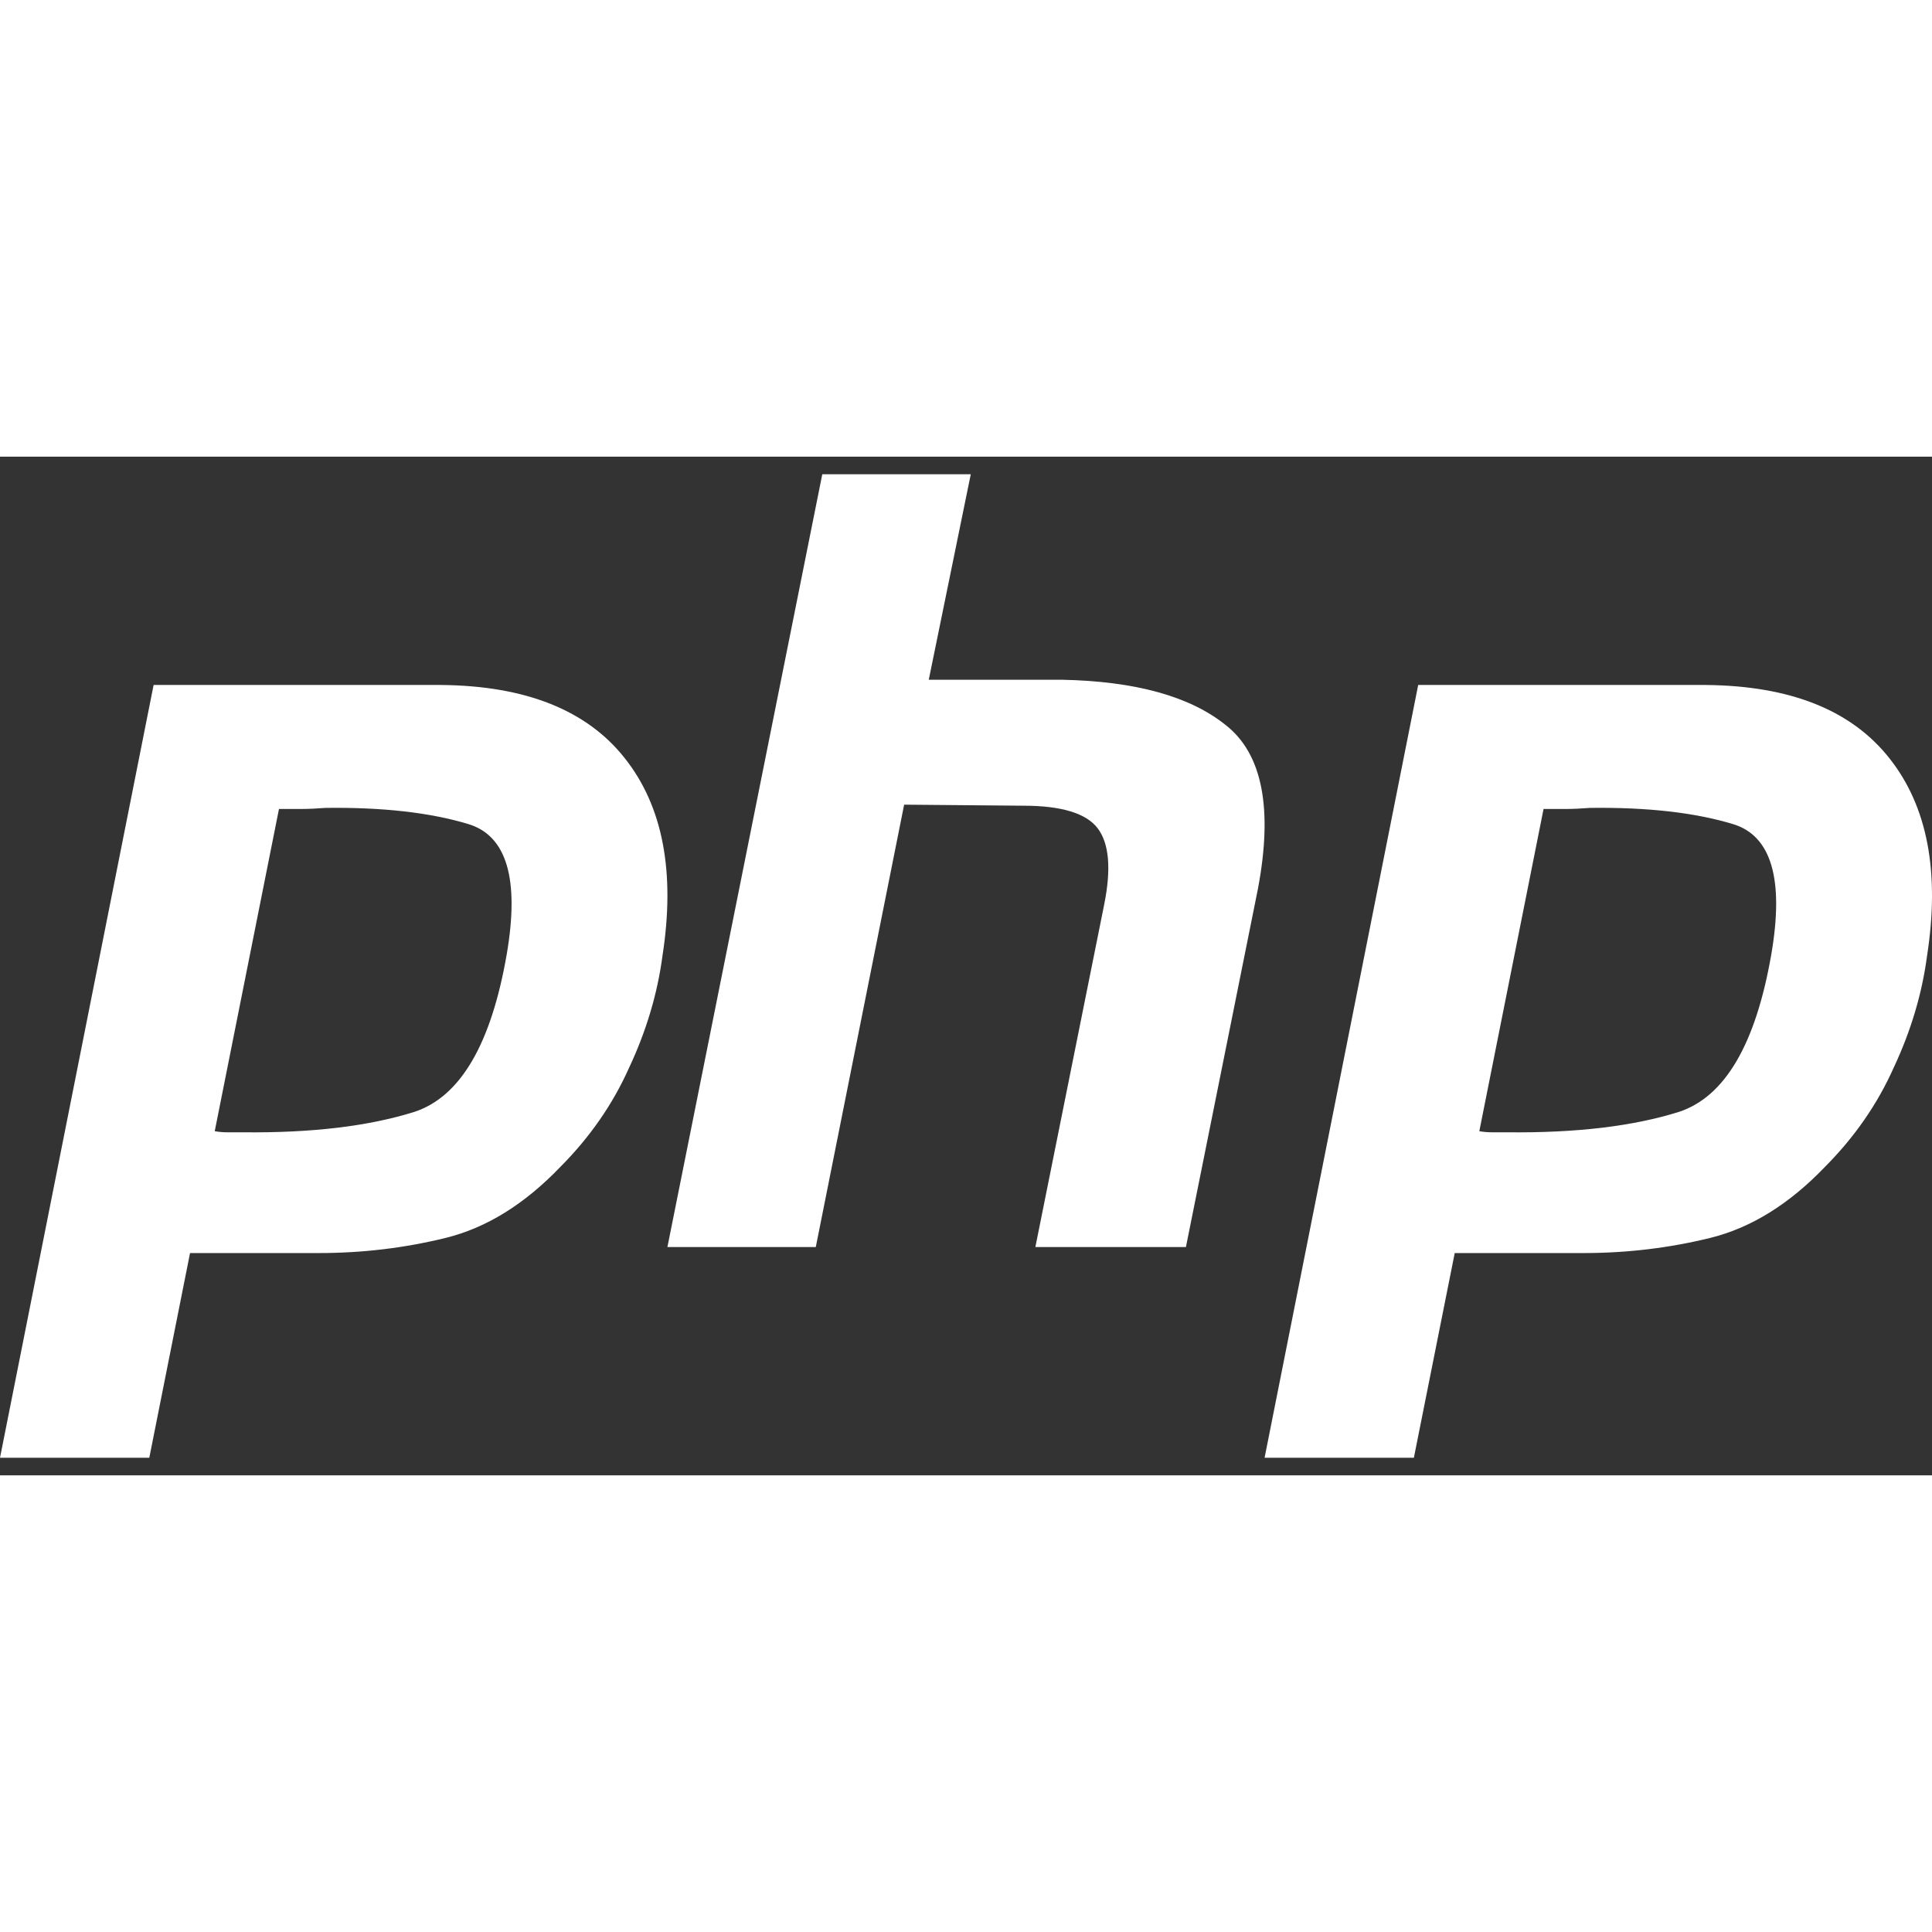
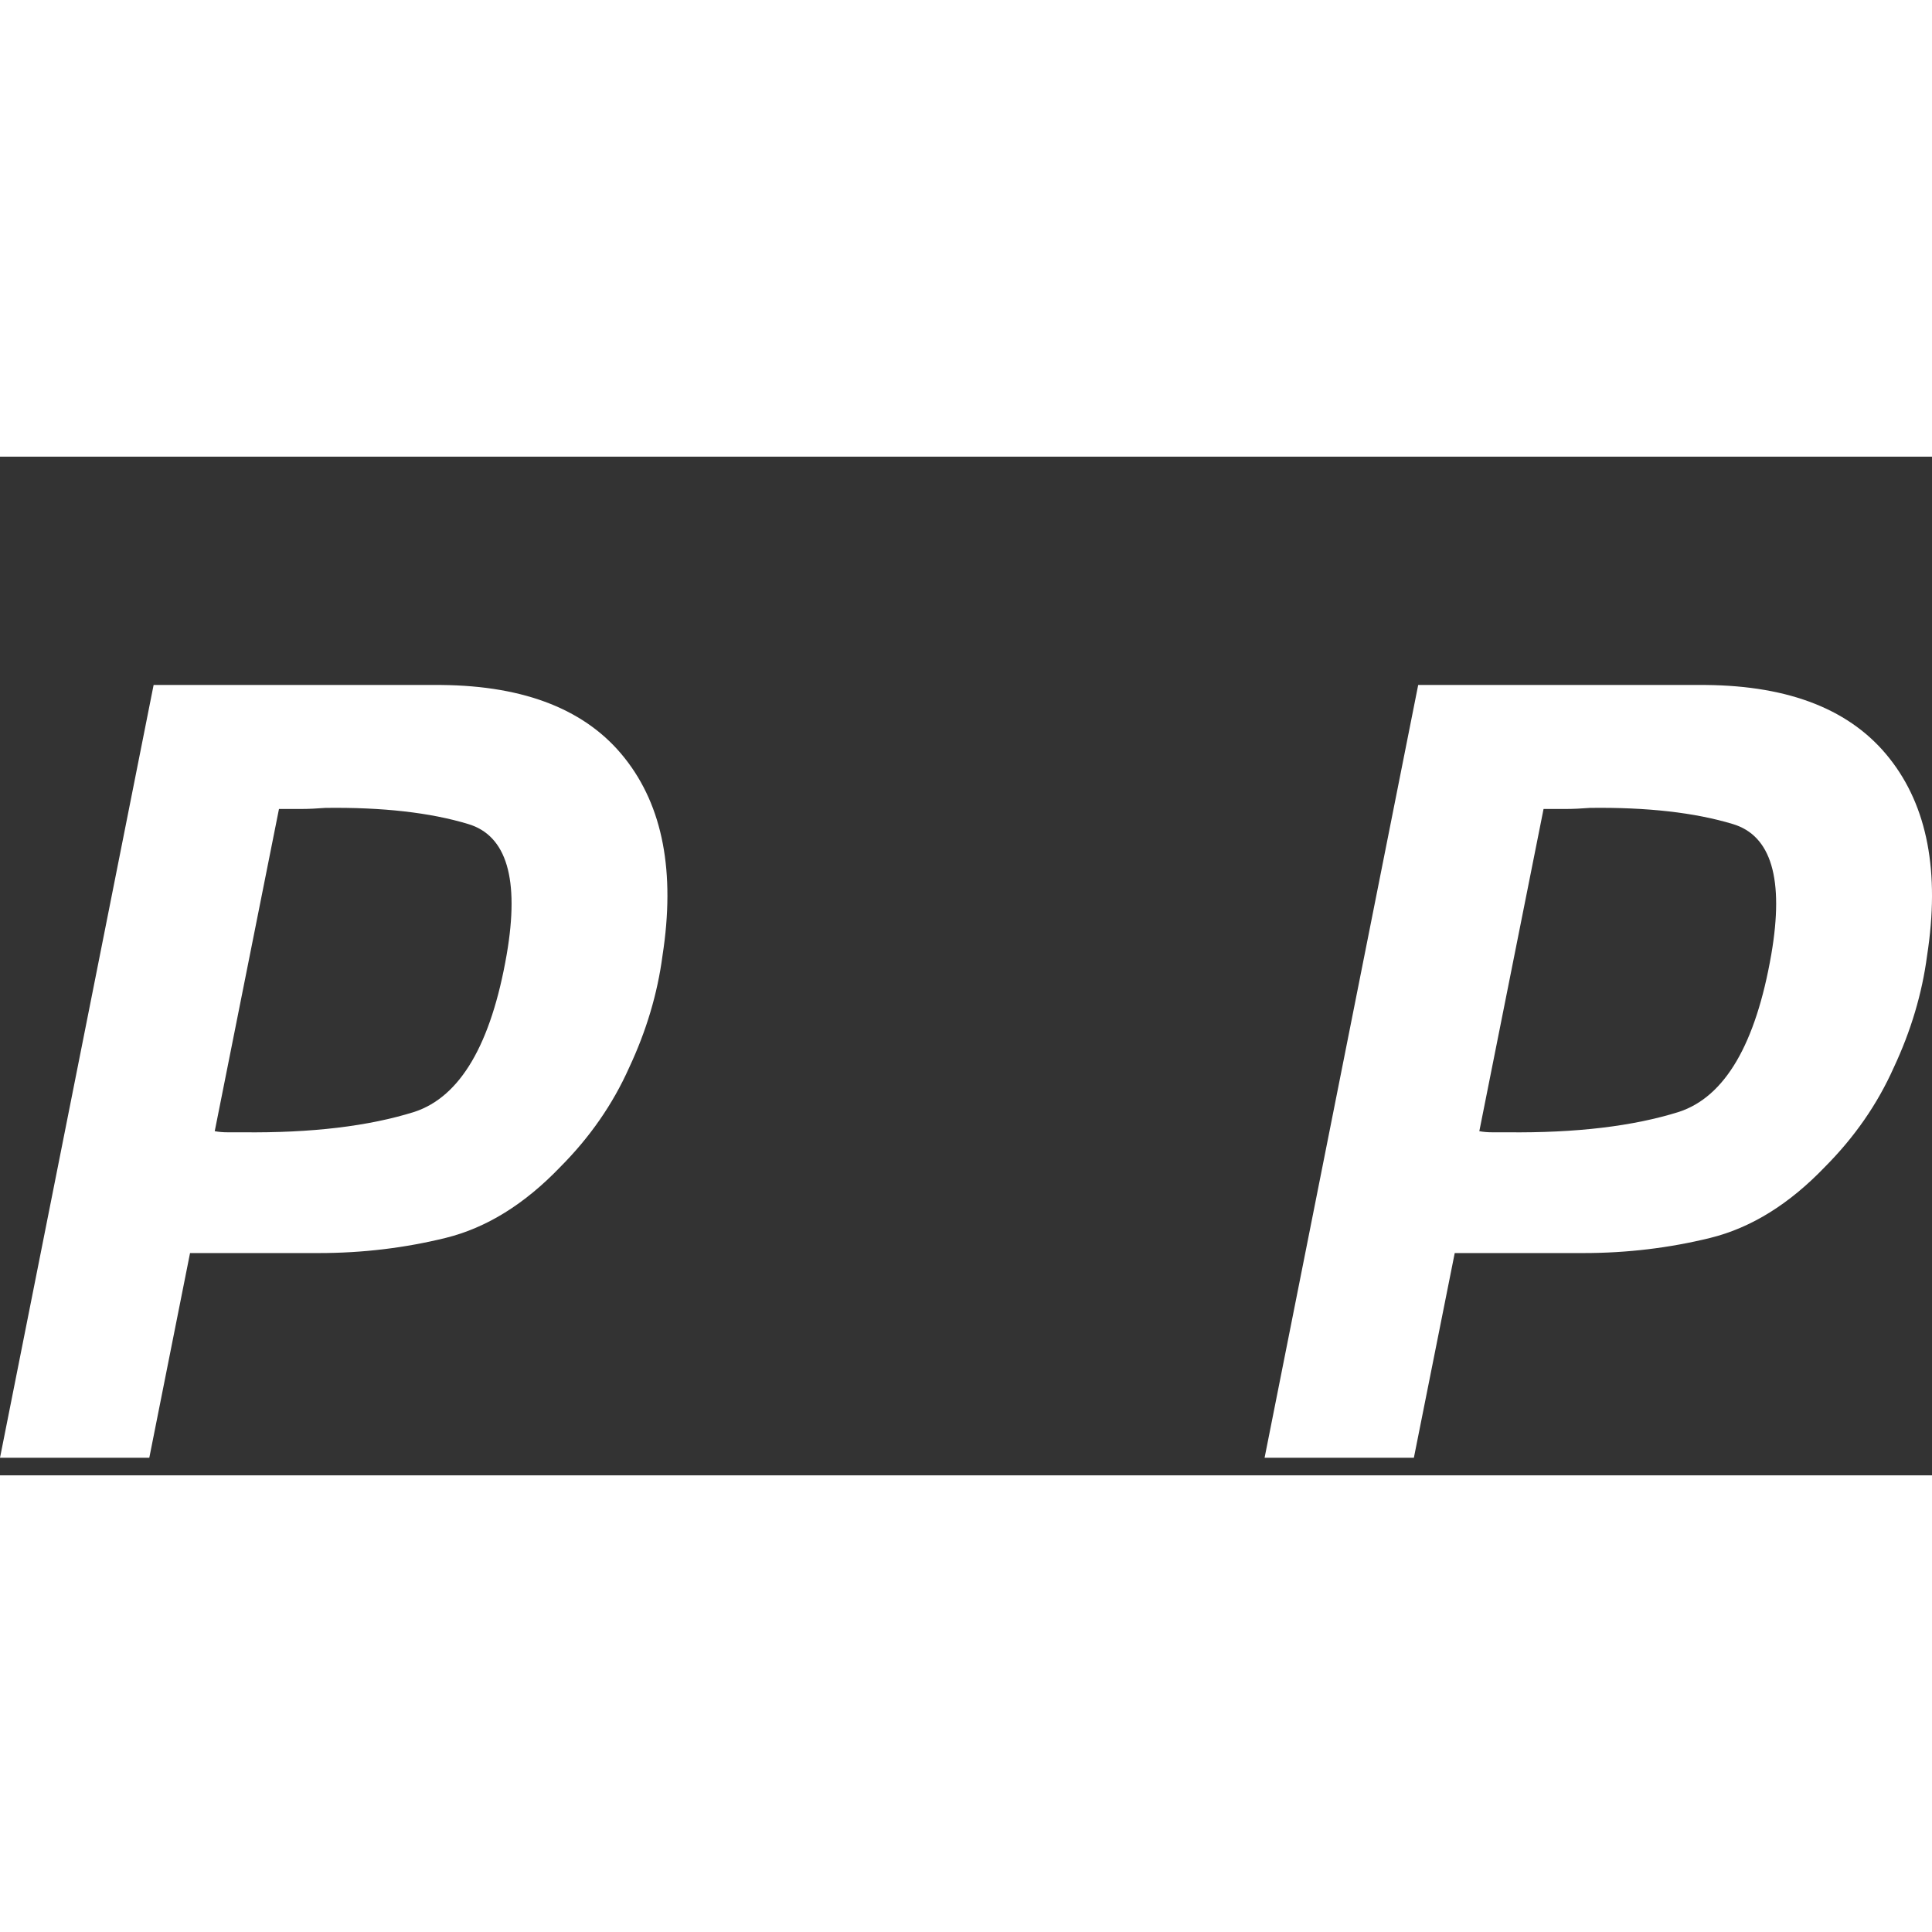
<svg xmlns="http://www.w3.org/2000/svg" width="64px" height="64px" viewBox="0 0 55 29" version="1.1">
  <rect x="0" y="0" width="55" height="29" fill="#333333" stroke="none" />
  <title>logo php</title>
  <g id="Home" stroke="none" stroke-width="1" fill="none" fill-rule="evenodd">
    <g id="Blackfire_home_hero_06-2020_1920px" transform="translate(-405, -461)" fill="#FFFFFF" fill-rule="nonzero">
      <g id="logo-php" transform="translate(405, 461.5)">
        <path d="M7.948,9.499 L6.113,18.703 C6.235,18.725 6.358,18.734 6.478,18.734 L6.907,18.734 C8.865,18.756 10.495,18.562 11.799,18.152 C13.103,17.721 13.981,16.23 14.425,13.67 C14.794,11.523 14.425,10.285 13.327,9.958 C12.247,9.632 10.894,9.478 9.264,9.499 C9.019,9.518 8.782,9.53 8.558,9.53 L7.917,9.53 L7.948,9.499 M4.373,6 L12.563,6 C14.966,6.022 16.709,6.718 17.789,8.088 C18.872,9.456 19.228,11.329 18.86,13.704 C18.718,14.785 18.399,15.851 17.911,16.892 C17.445,17.936 16.791,18.876 15.954,19.717 C14.935,20.78 13.849,21.454 12.686,21.741 C11.523,22.027 10.32,22.172 9.077,22.172 L5.41,22.172 L4.25,28 L0,28 L4.373,6" id="Fill-4" />
-         <path d="M27.636,0 L26.44,5.851 L30.241,5.851 C32.319,5.894 33.872,6.321 34.892,7.14 C35.935,7.955 36.242,9.508 35.812,11.797 L33.761,22 L29.475,22 L31.433,12.255 C31.639,11.234 31.575,10.511 31.249,10.08 C30.923,9.653 30.219,9.437 29.137,9.437 L25.739,9.407 L23.224,22 L19,22 L23.409,0 L27.636,0 Z" id="Fill-6" />
        <path d="M43.948,9.499 L42.113,18.703 C42.235,18.725 42.358,18.734 42.481,18.734 L42.907,18.734 C44.865,18.756 46.495,18.562 47.799,18.152 C49.103,17.721 49.981,16.23 50.425,13.67 C50.794,11.523 50.425,10.285 49.327,9.958 C48.247,9.632 46.894,9.478 45.264,9.499 C45.019,9.518 44.782,9.53 44.558,9.53 L43.917,9.53 L43.948,9.499 M40.373,6 L48.563,6 C50.969,6.022 52.709,6.718 53.789,8.088 C54.872,9.456 55.228,11.329 54.86,13.704 C54.718,14.785 54.399,15.851 53.911,16.892 C53.445,17.936 52.791,18.876 51.954,19.717 C50.935,20.78 49.849,21.454 48.686,21.741 C47.523,22.027 46.32,22.172 45.08,22.172 L41.413,22.172 L40.25,28 L36,28 L40.373,6" id="Fill-8" />
      </g>
    </g>
  </g>
</svg>